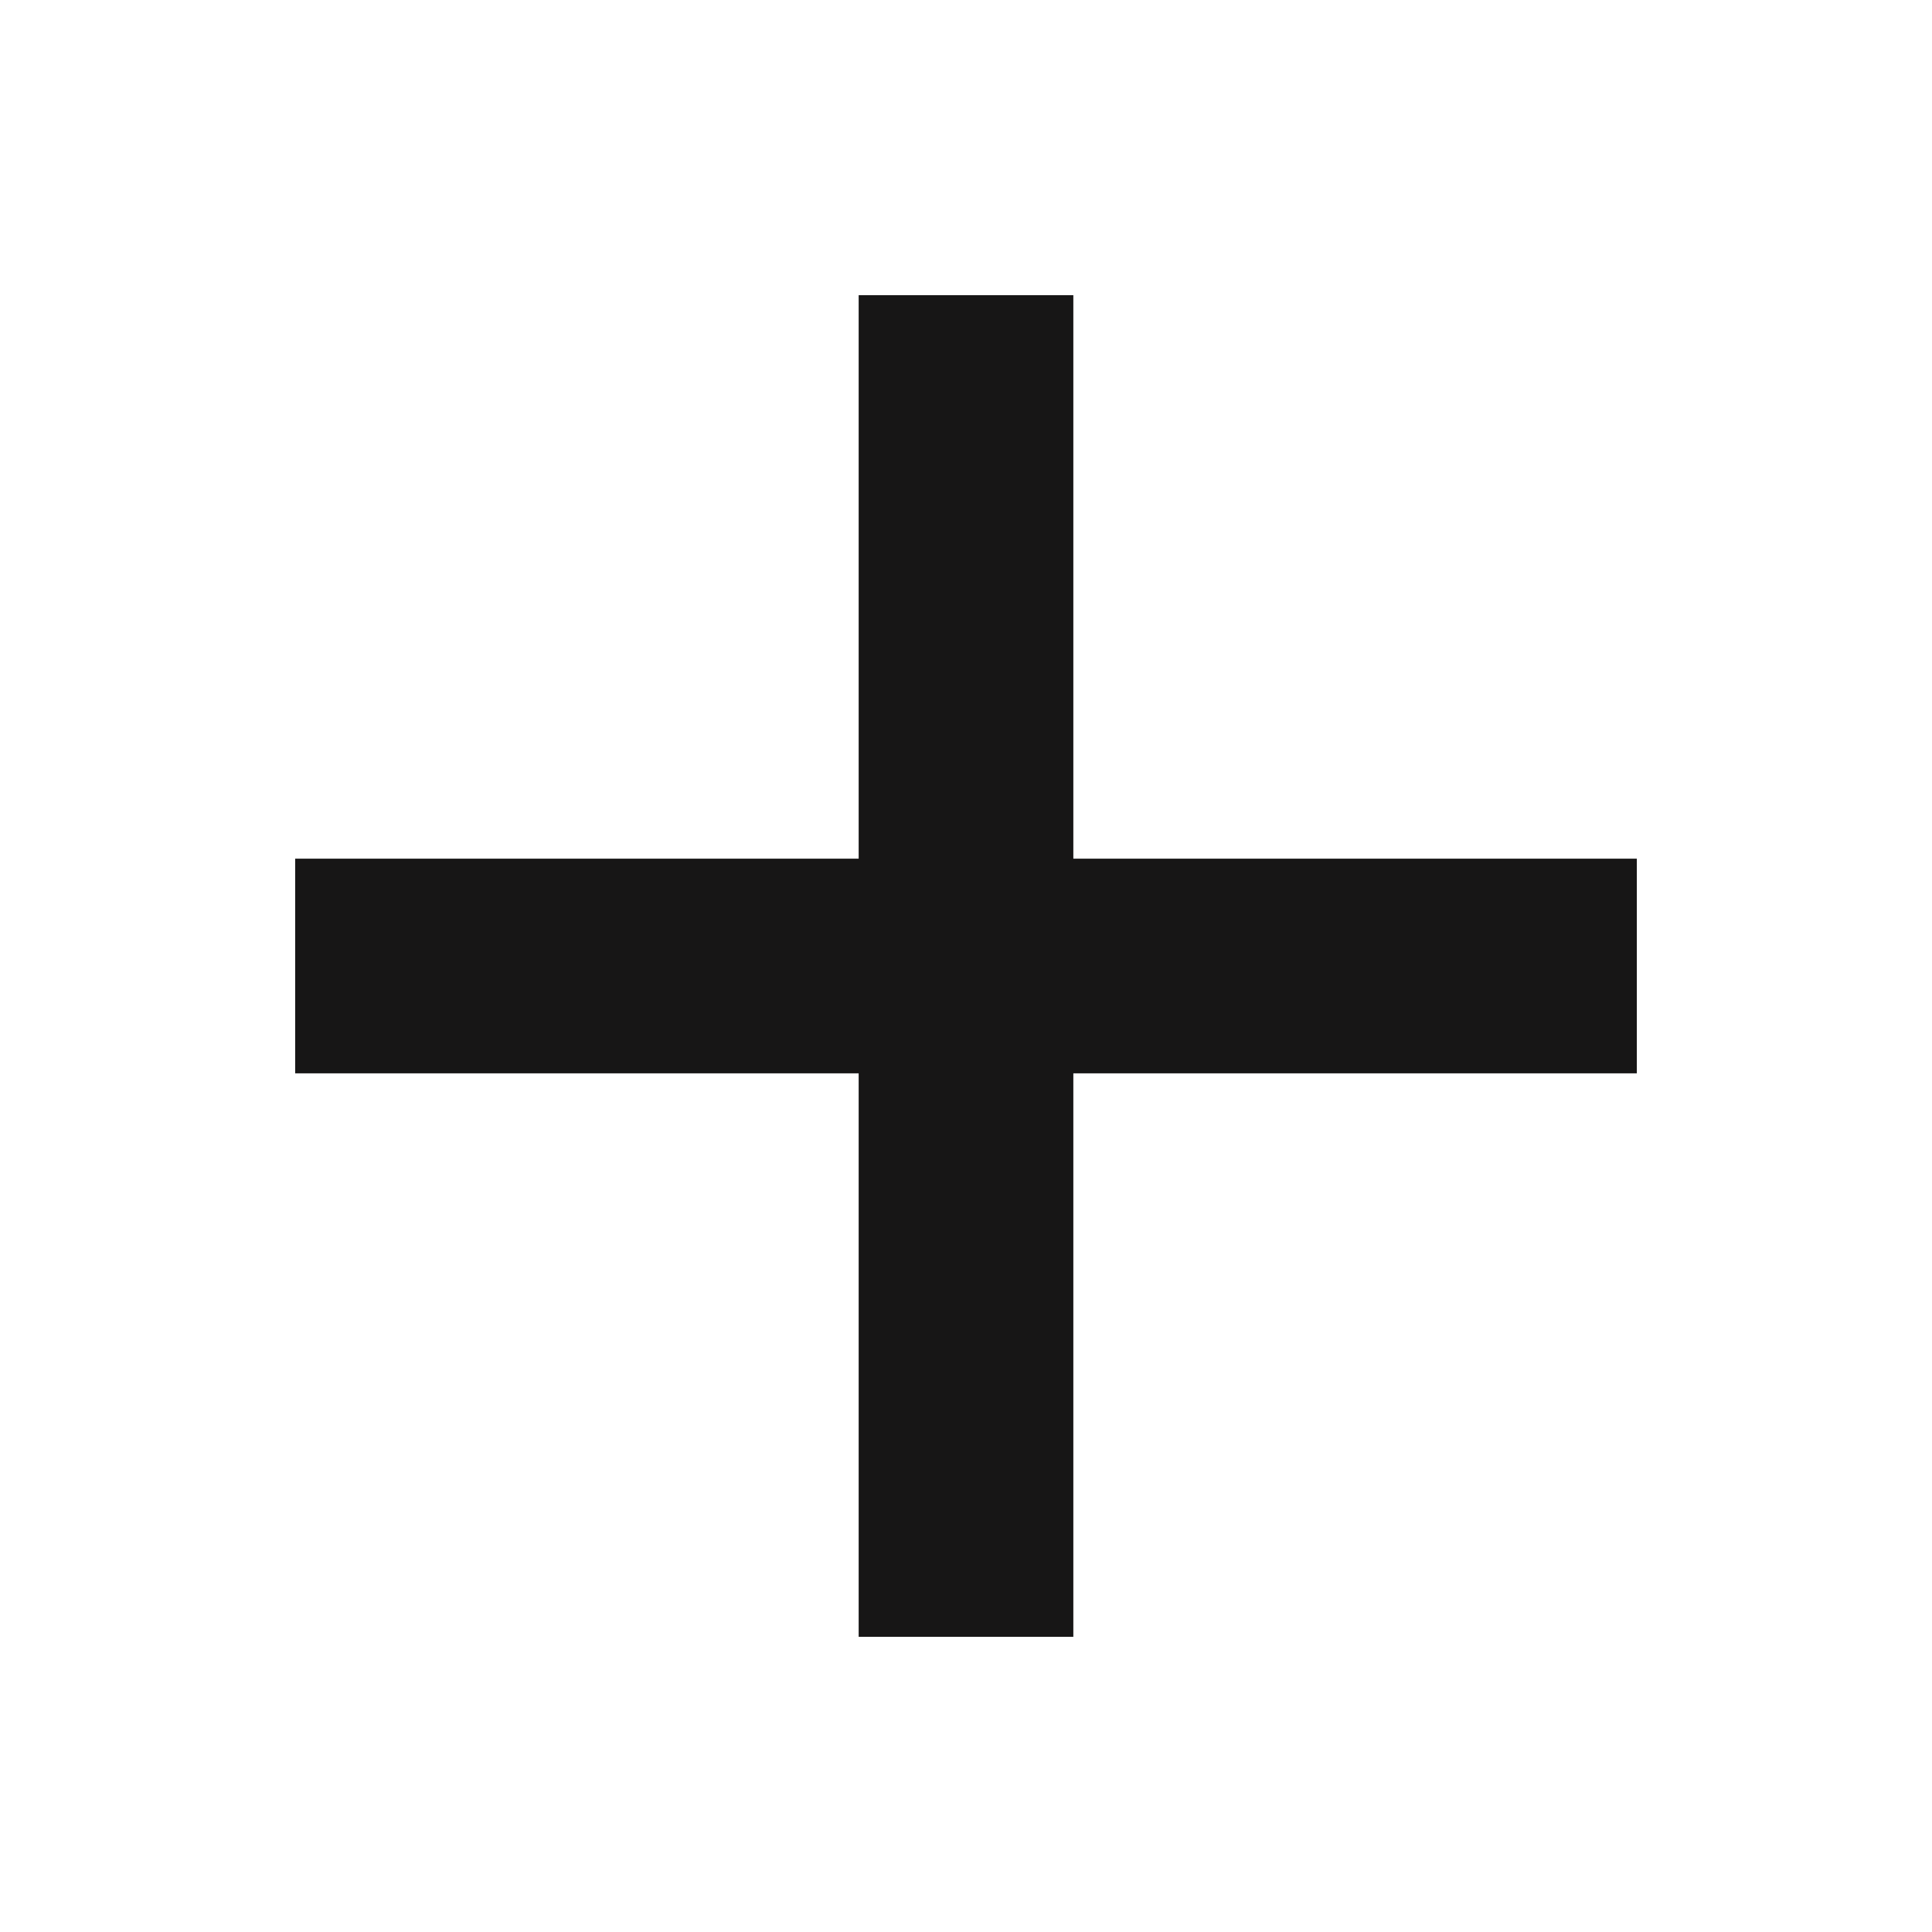
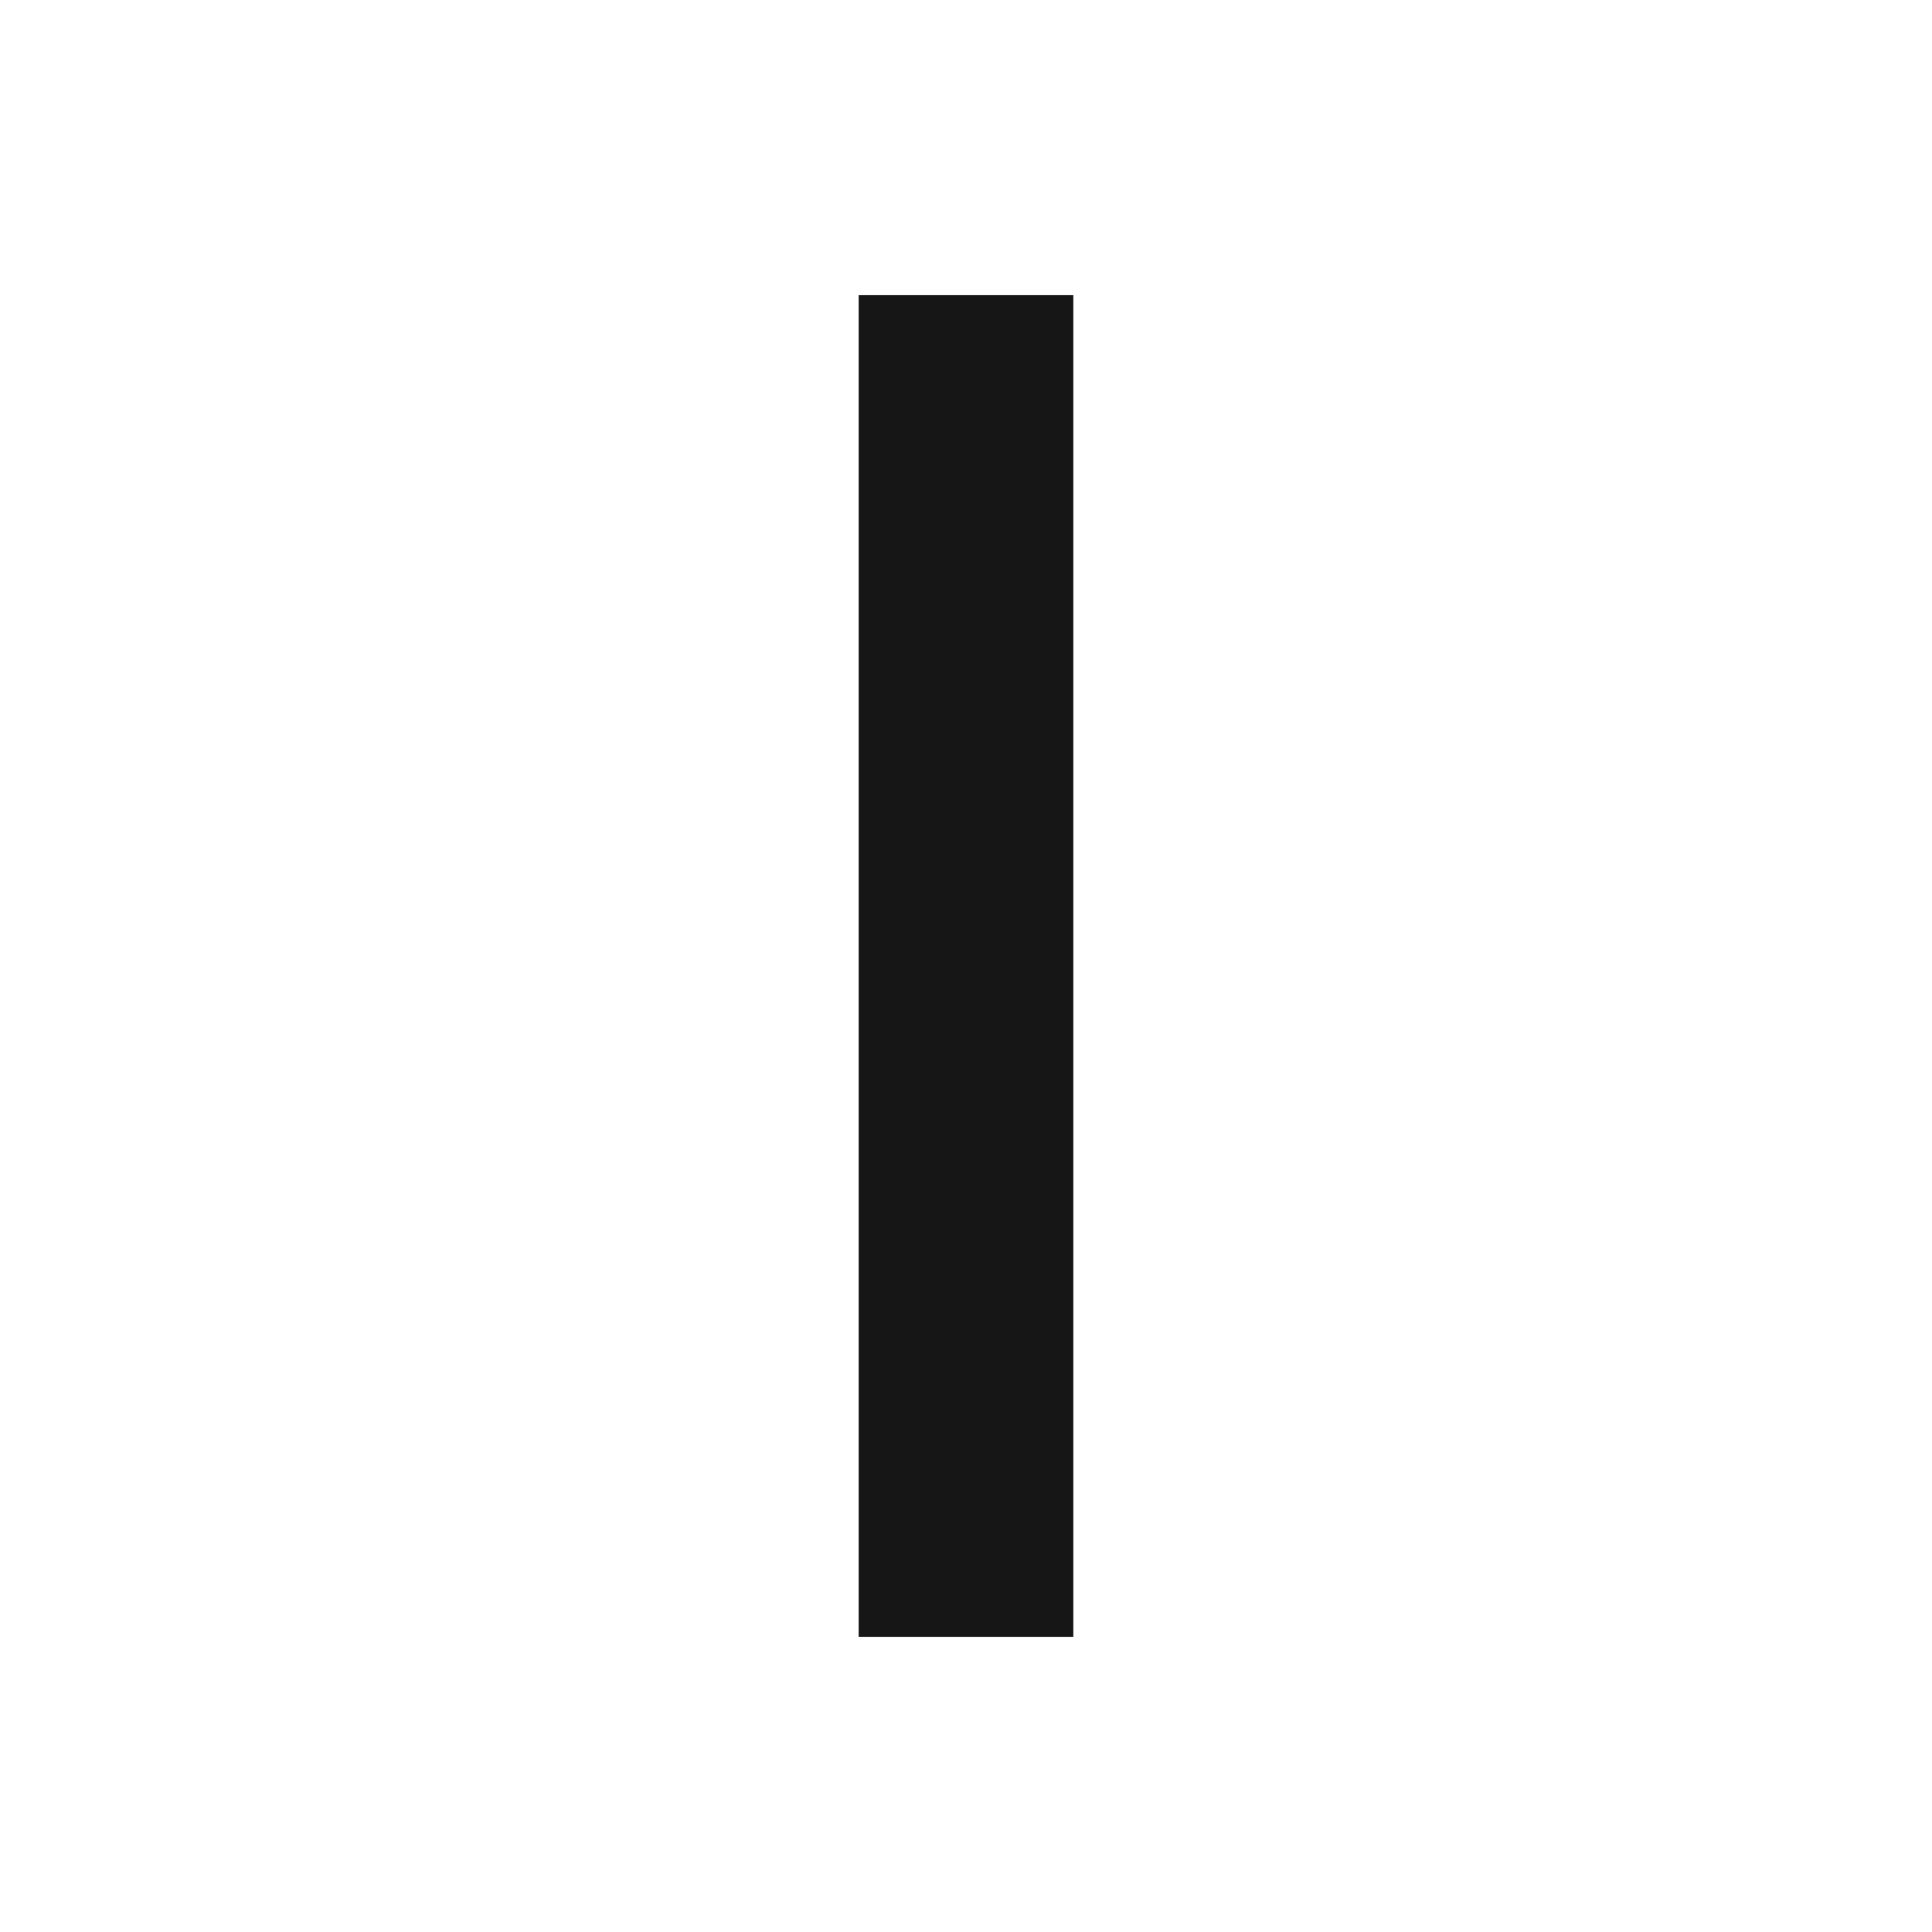
<svg xmlns="http://www.w3.org/2000/svg" width="18" height="18" viewBox="0 0 18 18" fill="none">
-   <path d="M3.75 9H14.25M9 3.75V14.25" stroke="#171616" stroke-width="2" stroke-linecap="square" />
+   <path d="M3.75 9M9 3.75V14.25" stroke="#171616" stroke-width="2" stroke-linecap="square" />
</svg>